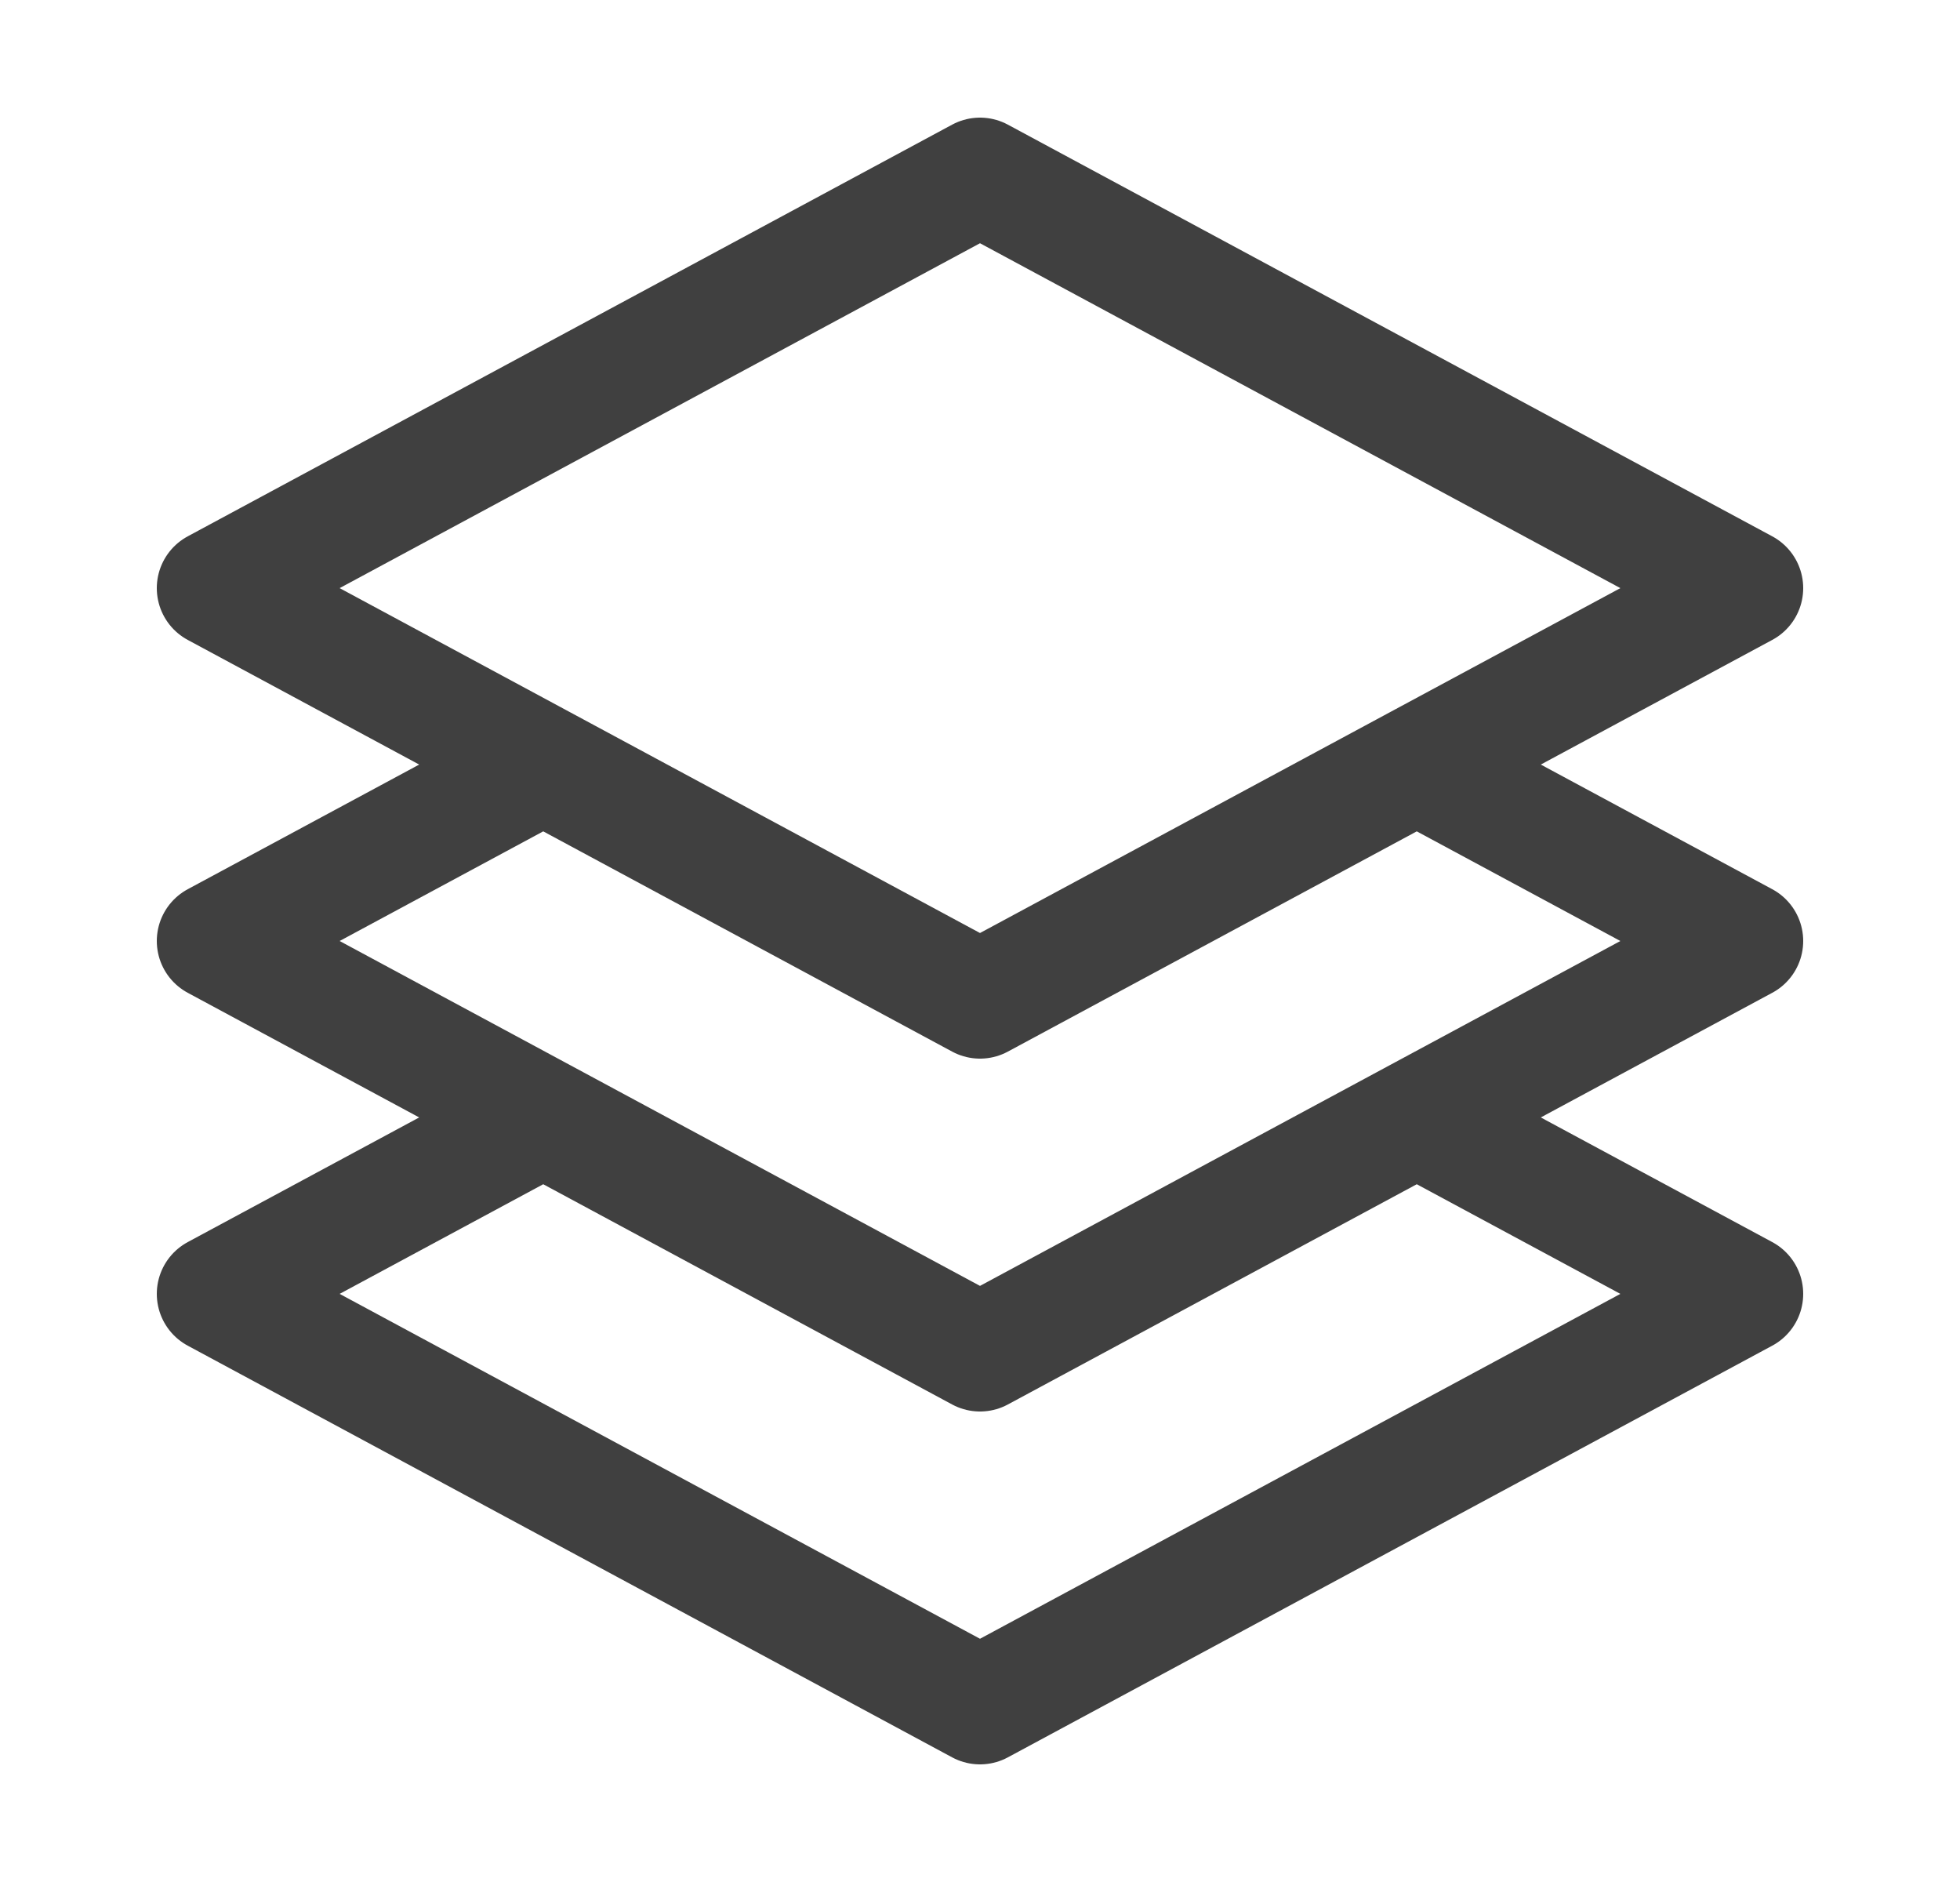
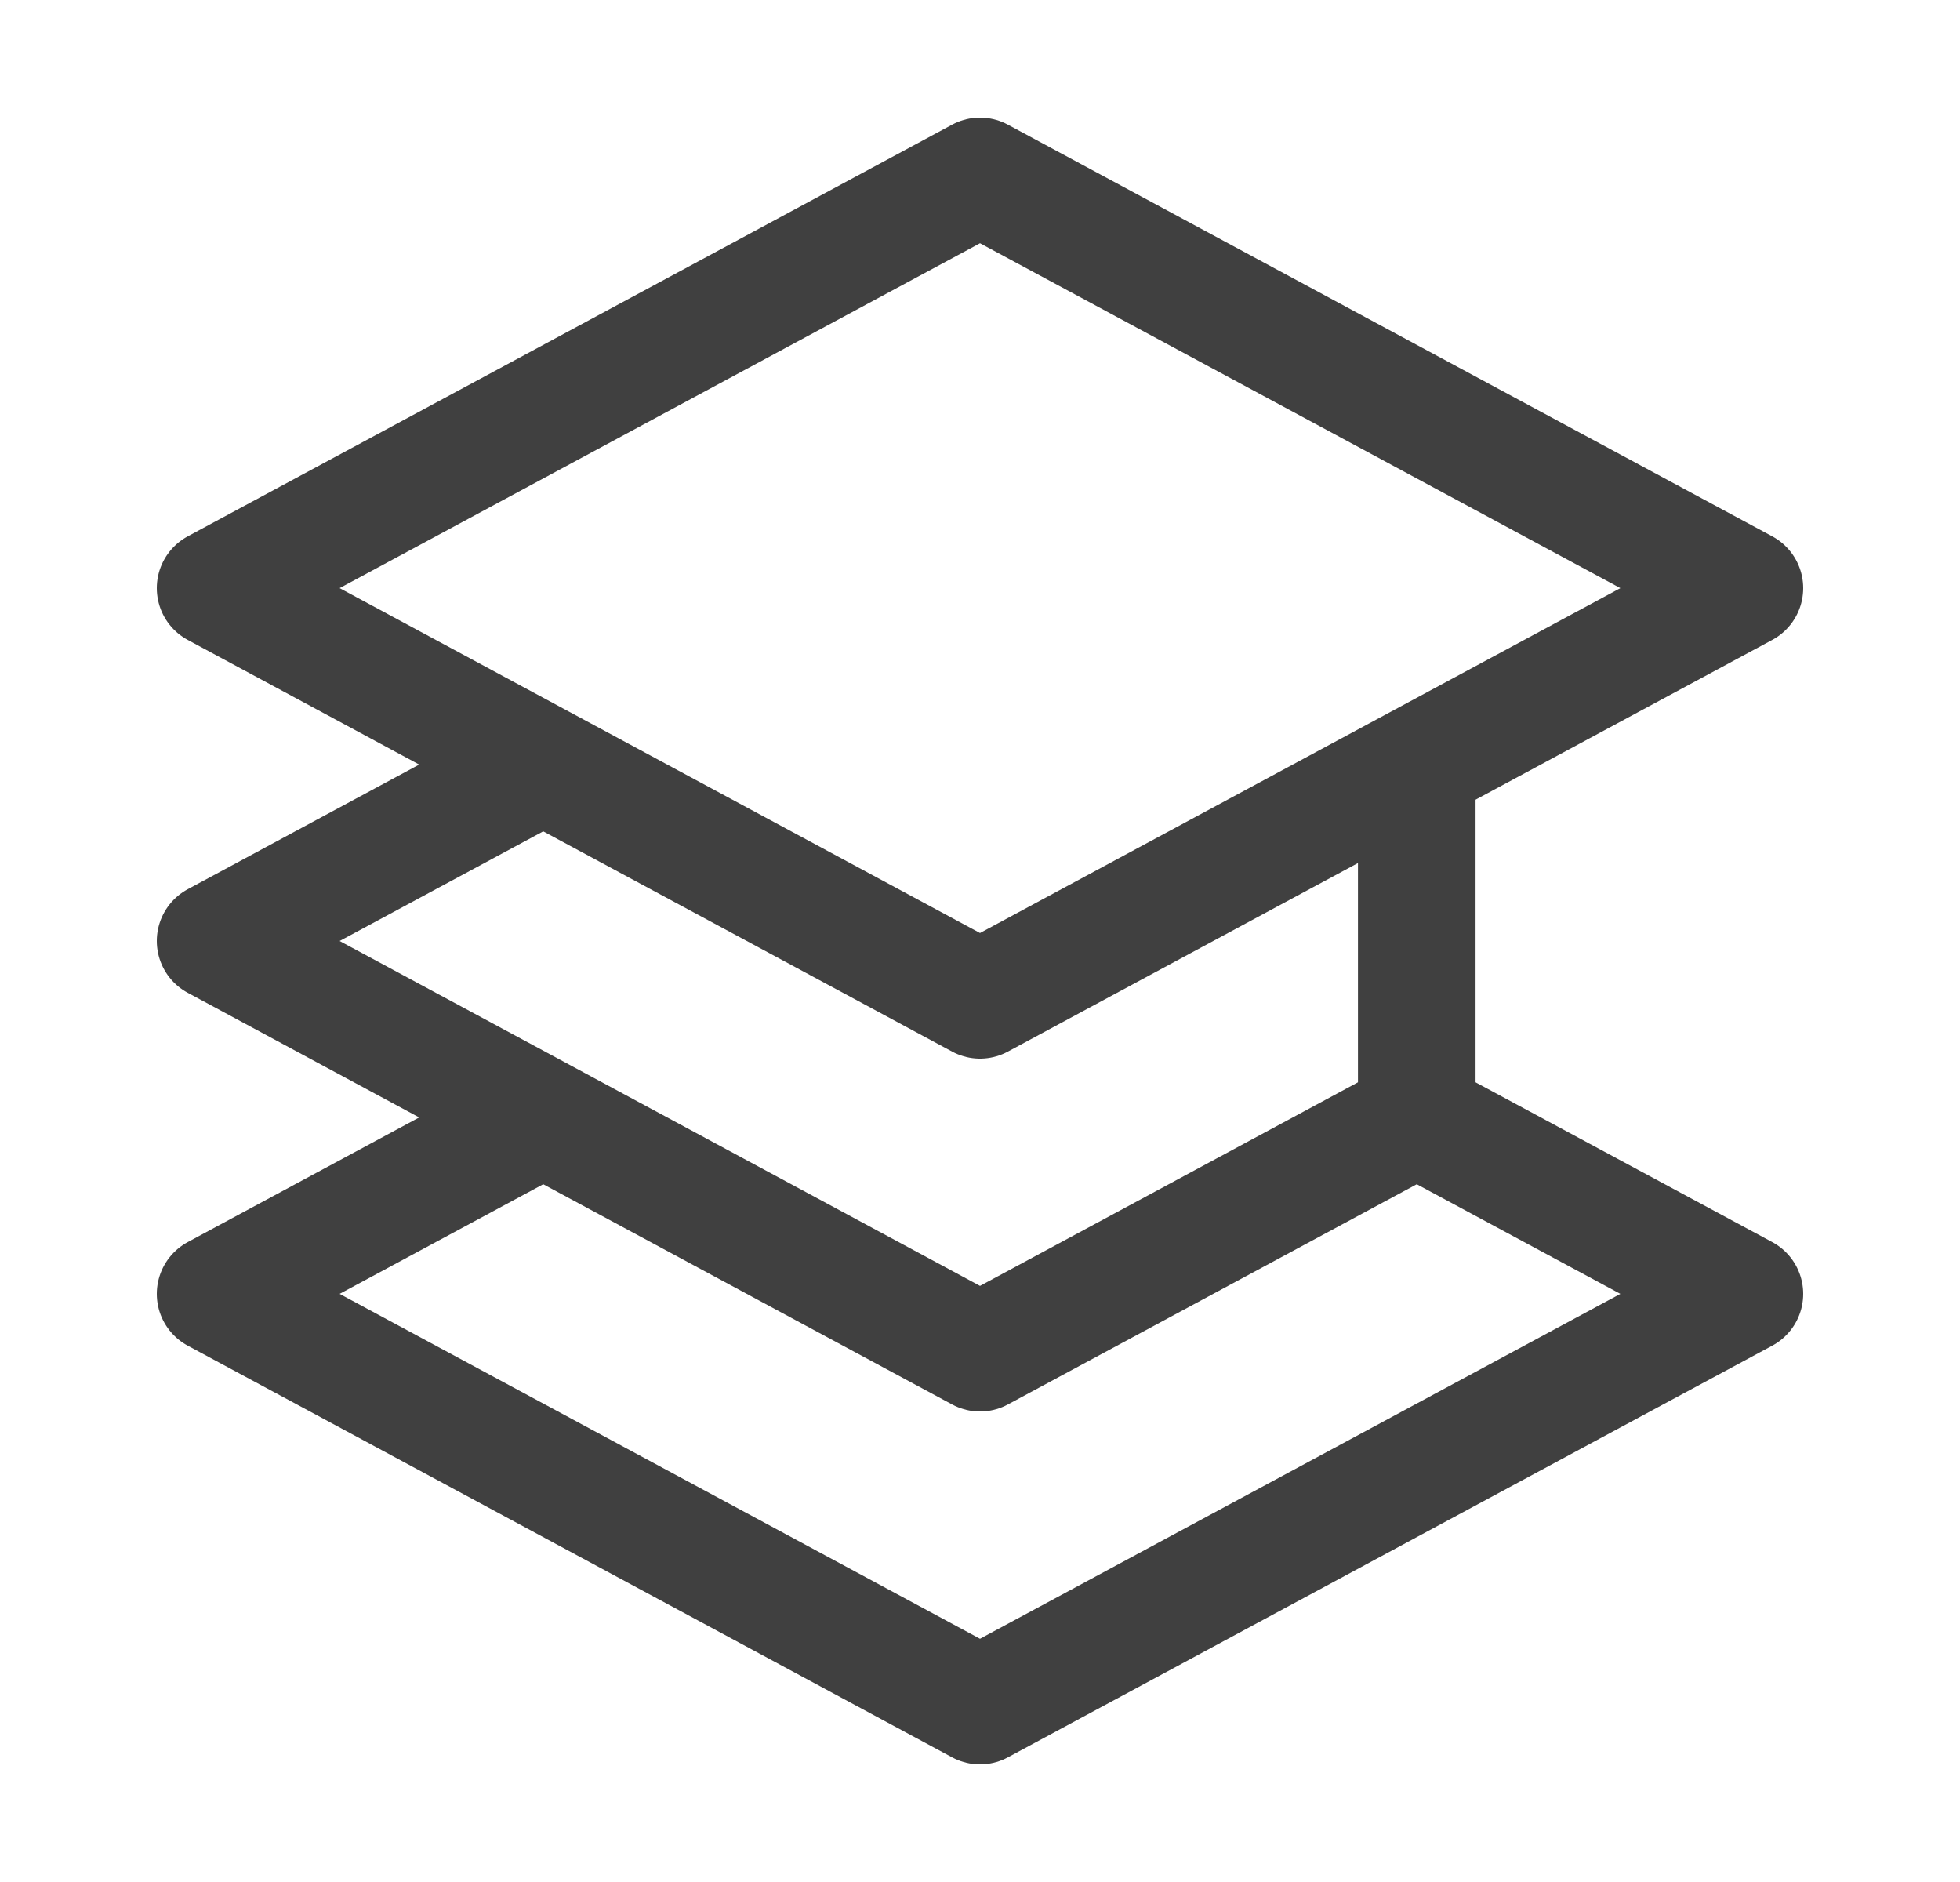
<svg xmlns="http://www.w3.org/2000/svg" width="25" height="24" viewBox="0 0 25 24" fill="none">
-   <path d="M6.929 9.75L2.75 12L6.929 14.25M6.929 9.75L12.5 12.75L18.071 9.75M6.929 9.75L2.75 7.5L12.5 2.25L22.25 7.5L18.071 9.75M18.071 9.75L22.25 12L18.071 14.25M18.071 14.25L22.25 16.5L12.5 21.75L2.75 16.5L6.929 14.25M18.071 14.25L12.5 17.25L6.929 14.25" stroke="#404040" stroke-width="1.5" stroke-linecap="round" stroke-linejoin="round" />
+   <path d="M6.929 9.75L2.75 12L6.929 14.25M6.929 9.75L12.5 12.75L18.071 9.75M6.929 9.75L2.75 7.5L12.5 2.25L22.25 7.5L18.071 9.75M18.071 9.75L18.071 14.25M18.071 14.25L22.25 16.5L12.5 21.75L2.75 16.5L6.929 14.25M18.071 14.25L12.5 17.25L6.929 14.25" stroke="#404040" stroke-width="1.5" stroke-linecap="round" stroke-linejoin="round" />
</svg>